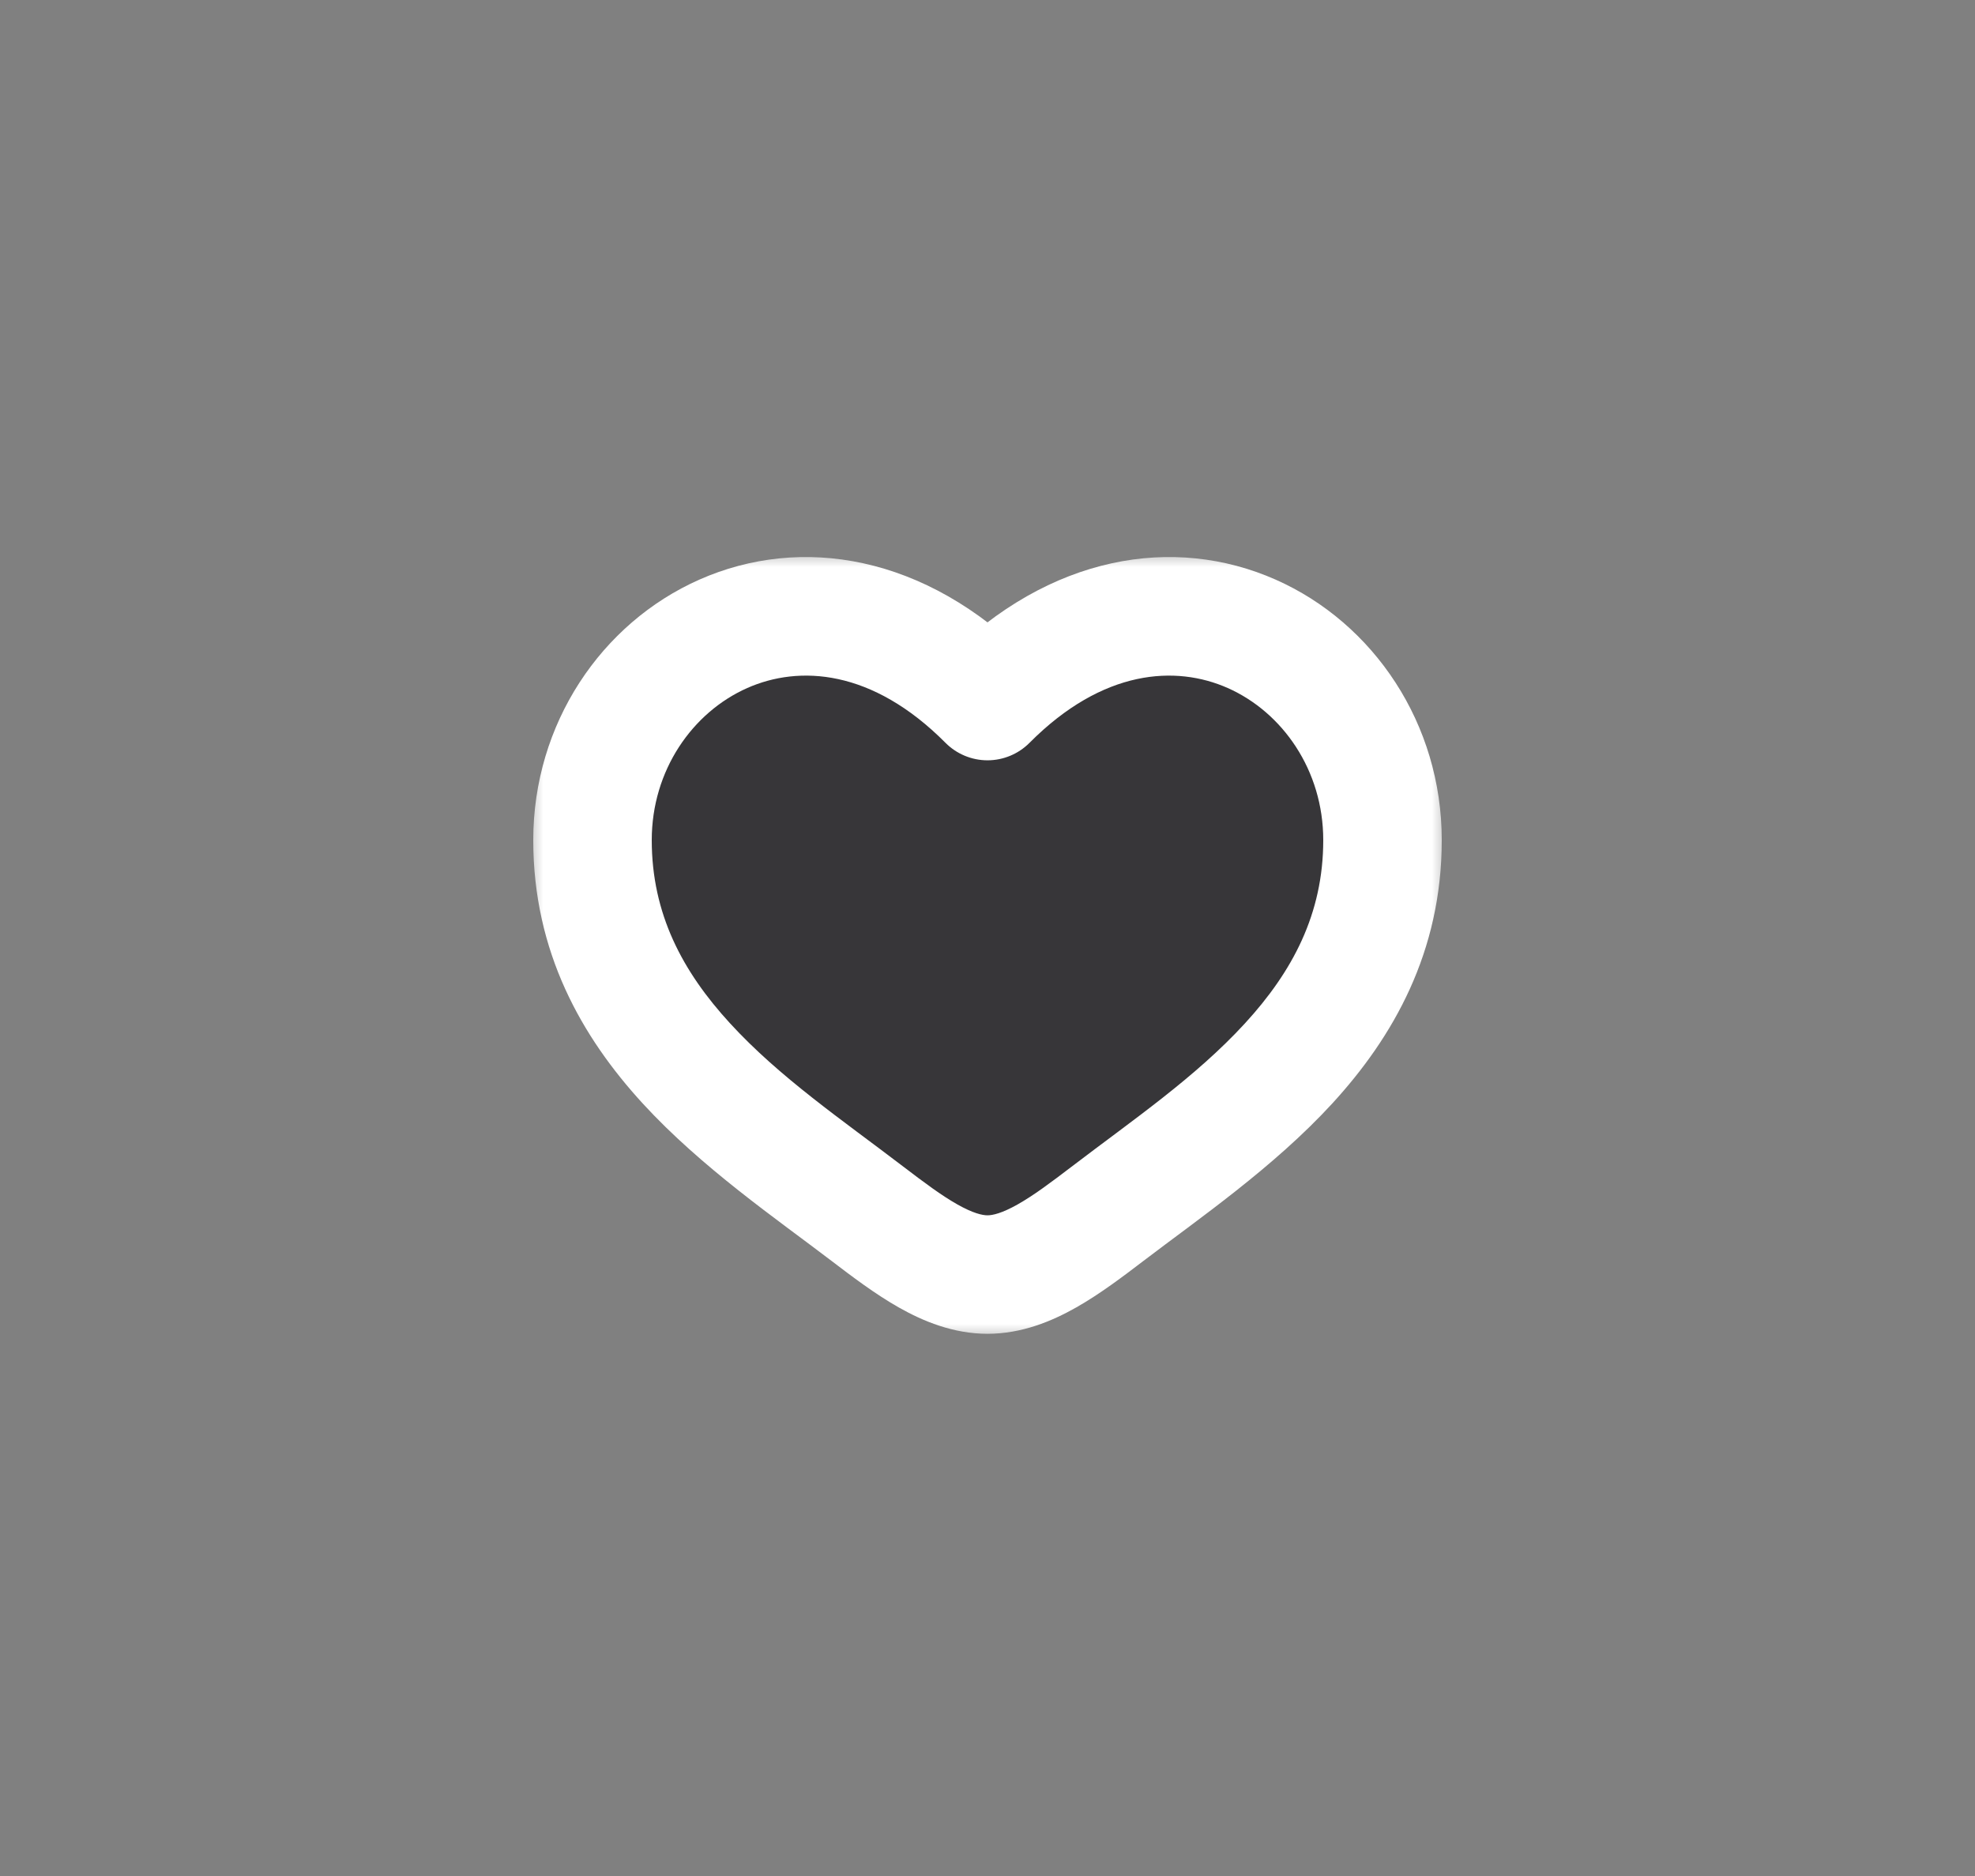
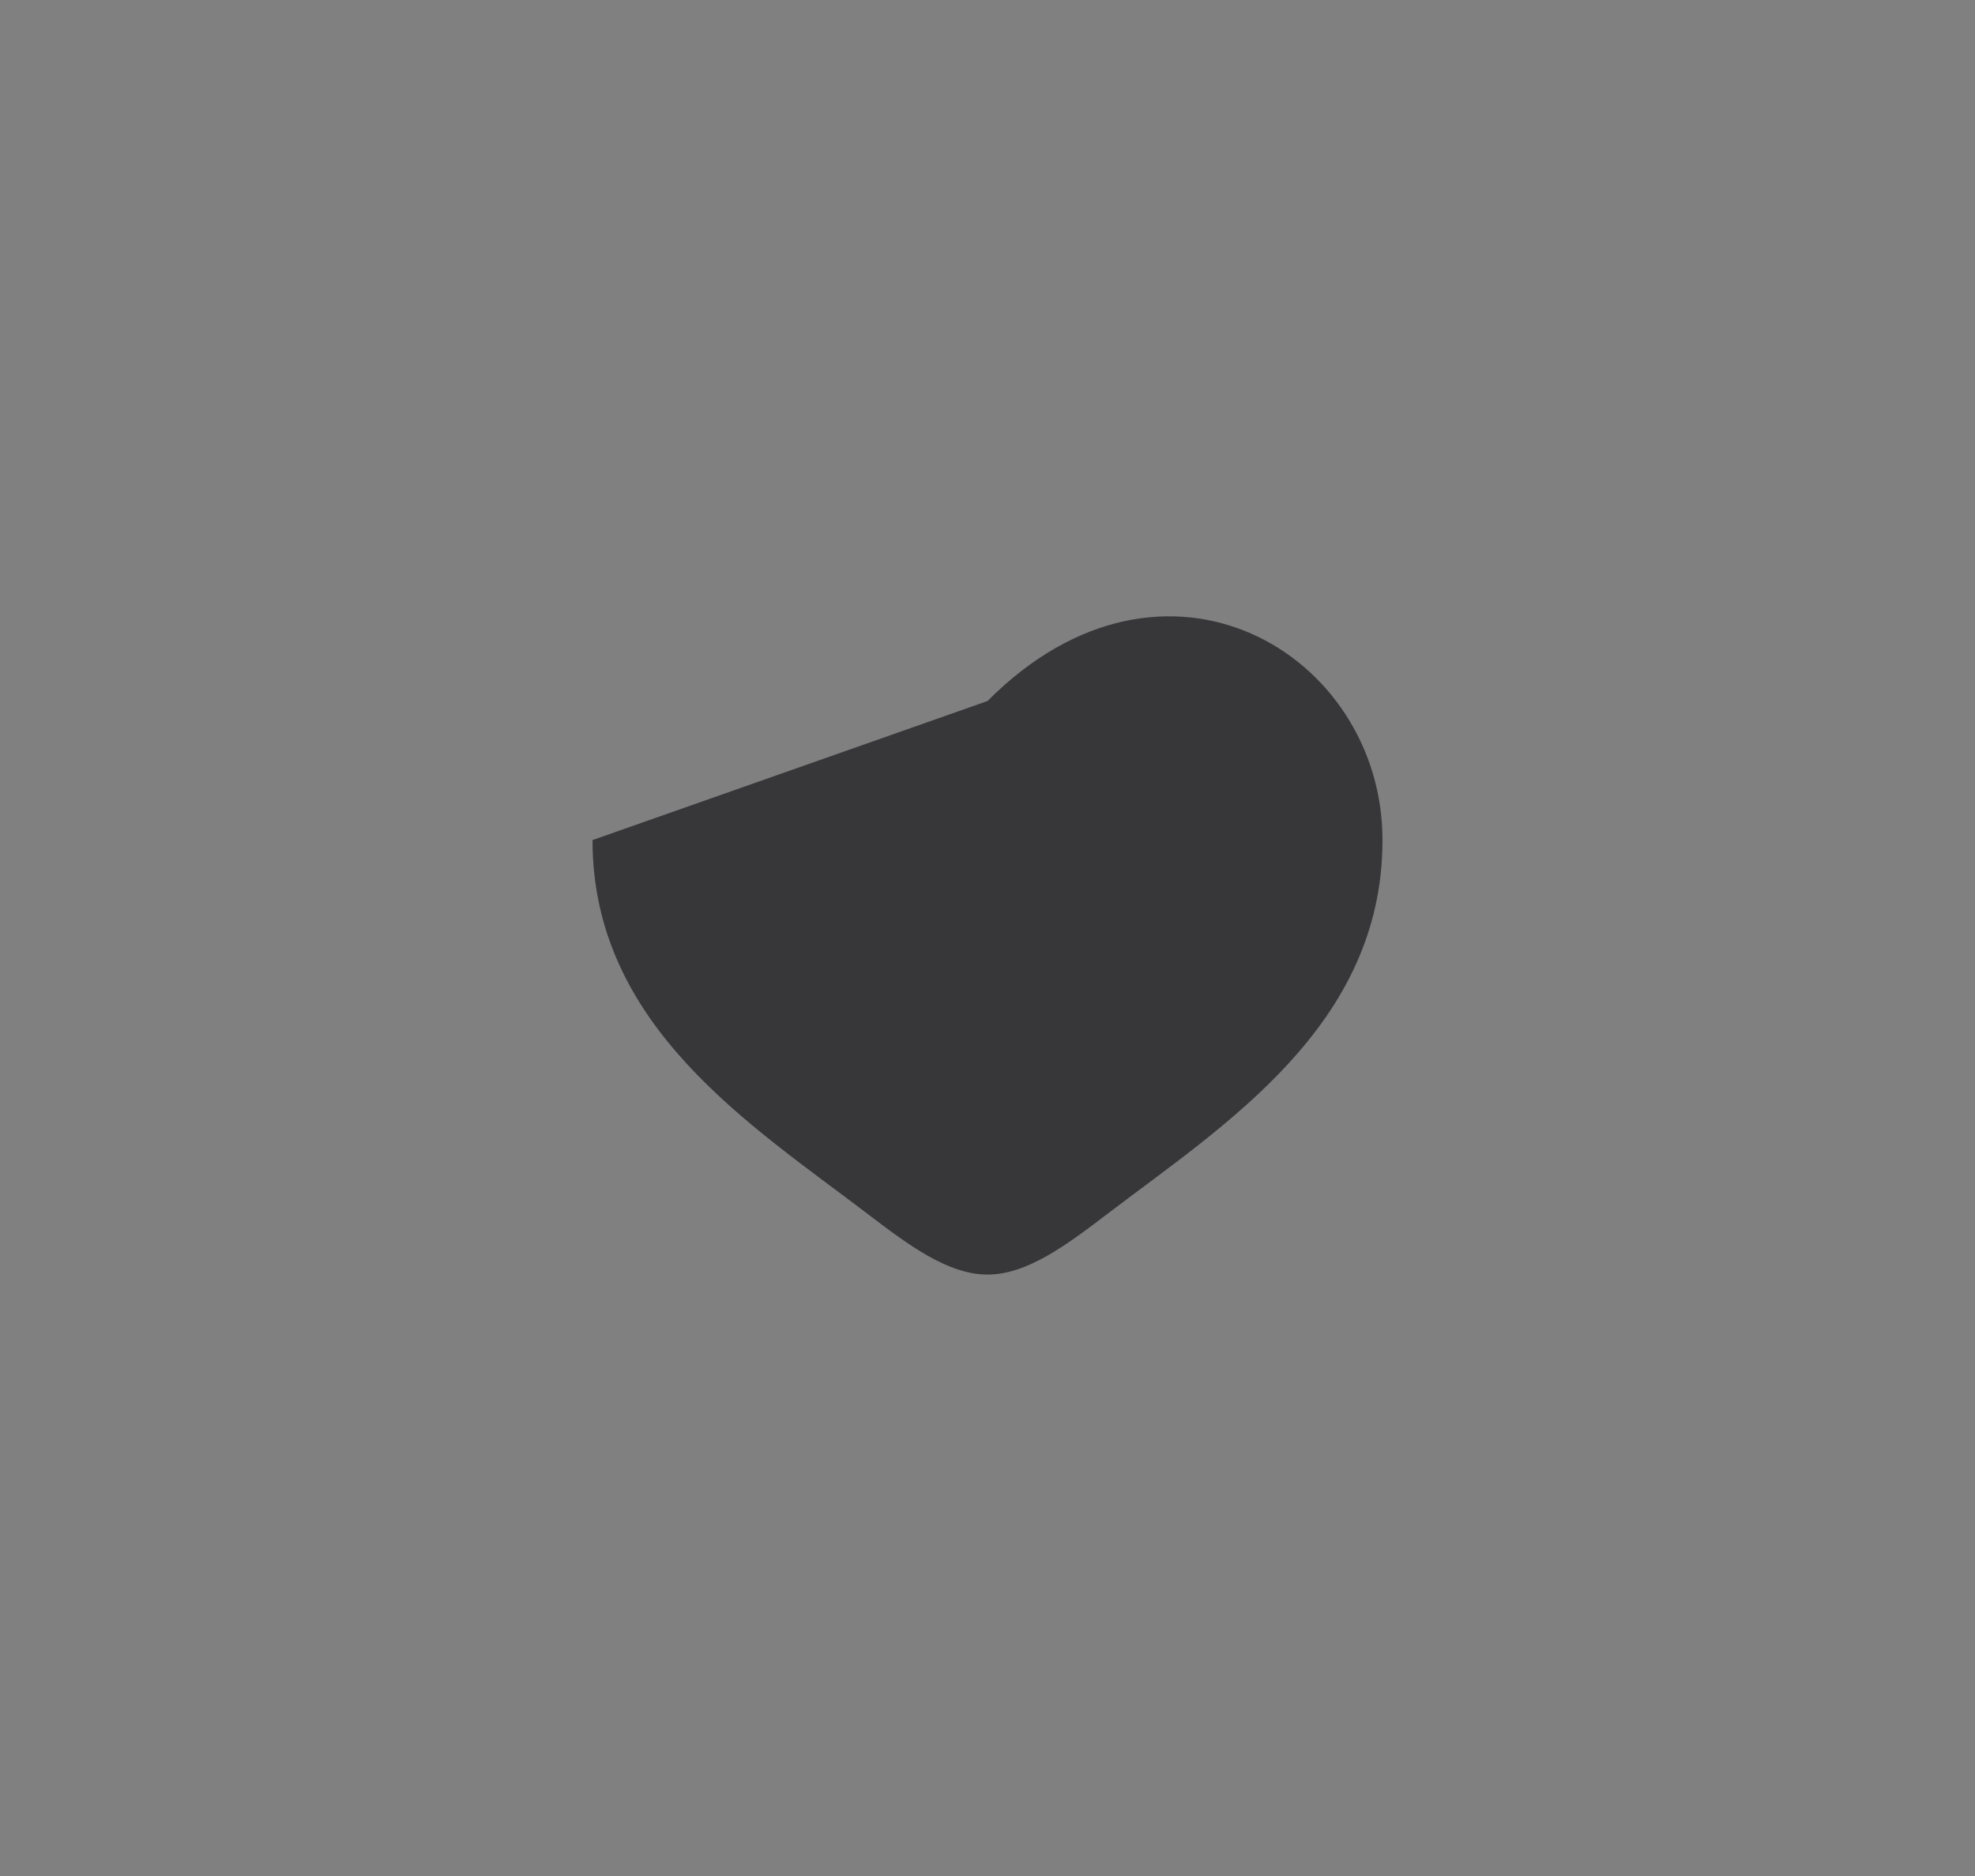
<svg xmlns="http://www.w3.org/2000/svg" width="60" height="57" viewBox="0 0 60 57" fill="none">
  <rect x="0" y="0" width="60" height="57" fill="#808080" stroke="none" />
  <mask id="path-1-outside-1_10283_2606" maskUnits="userSpaceOnUse" x="16" y="16.726" width="28" height="24" fill="black">
-     <rect fill="white" x="16" y="16.726" width="28" height="24" />
-     <path d="M18 25.525C18 31.175 22.823 34.185 26.354 36.88C27.6 37.831 28.8 38.726 30 38.726C31.2 38.726 32.4 37.831 33.646 36.88C37.177 34.185 42 31.175 42 25.525C42 19.876 35.4 15.869 30 21.3C24.6 15.869 18 19.876 18 25.525Z" />
-   </mask>
-   <path d="M18 25.525C18 31.175 22.823 34.185 26.354 36.88C27.6 37.831 28.8 38.726 30 38.726C31.2 38.726 32.4 37.831 33.646 36.88C37.177 34.185 42 31.175 42 25.525C42 19.876 35.4 15.869 30 21.3C24.6 15.869 18 19.876 18 25.525Z" fill="#08050A" fill-opacity="0.6" />
+     </mask>
+   <path d="M18 25.525C18 31.175 22.823 34.185 26.354 36.88C27.6 37.831 28.8 38.726 30 38.726C31.2 38.726 32.4 37.831 33.646 36.88C37.177 34.185 42 31.175 42 25.525C42 19.876 35.4 15.869 30 21.3Z" fill="#08050A" fill-opacity="0.6" />
  <path d="M26.354 36.88L25.262 38.311H25.262L26.354 36.88ZM30 21.3L28.724 22.57C29.061 22.909 29.521 23.101 30 23.101C30.479 23.101 30.939 22.909 31.276 22.57L30 21.3ZM33.646 36.88L32.554 35.449L33.646 36.88ZM27.446 35.449C25.573 34.019 23.686 32.736 22.18 31.094C20.735 29.52 19.8 27.769 19.8 25.525H16.2C16.2 28.931 17.677 31.511 19.526 33.528C21.315 35.477 23.605 37.046 25.262 38.311L27.446 35.449ZM19.8 25.525C19.8 23.407 21.036 21.642 22.703 20.904C24.273 20.209 26.49 20.323 28.724 22.57L31.276 20.031C28.11 16.847 24.328 16.248 21.247 17.611C18.265 18.931 16.2 21.994 16.2 25.525H19.8ZM25.262 38.311C25.869 38.774 26.577 39.313 27.308 39.727C28.04 40.141 28.957 40.526 30 40.526V36.926C29.843 36.926 29.56 36.864 29.081 36.593C28.6 36.321 28.085 35.937 27.446 35.449L25.262 38.311ZM34.738 38.311C36.395 37.046 38.685 35.477 40.474 33.528C42.324 31.511 43.8 28.931 43.8 25.525H40.2C40.2 27.769 39.265 29.52 37.821 31.094C36.314 32.736 34.427 34.019 32.554 35.449L34.738 38.311ZM43.8 25.525C43.8 21.994 41.736 18.931 38.753 17.611C35.672 16.248 31.89 16.847 28.724 20.031L31.276 22.57C33.51 20.323 35.727 20.209 37.297 20.904C38.964 21.642 40.2 23.407 40.2 25.525H43.8ZM32.554 35.449C31.915 35.937 31.4 36.321 30.919 36.593C30.44 36.864 30.157 36.926 30 36.926V40.526C31.043 40.526 31.96 40.141 32.692 39.727C33.423 39.313 34.131 38.774 34.738 38.311L32.554 35.449Z" fill="white" mask="url(#path-1-outside-1_10283_2606)" />
</svg>